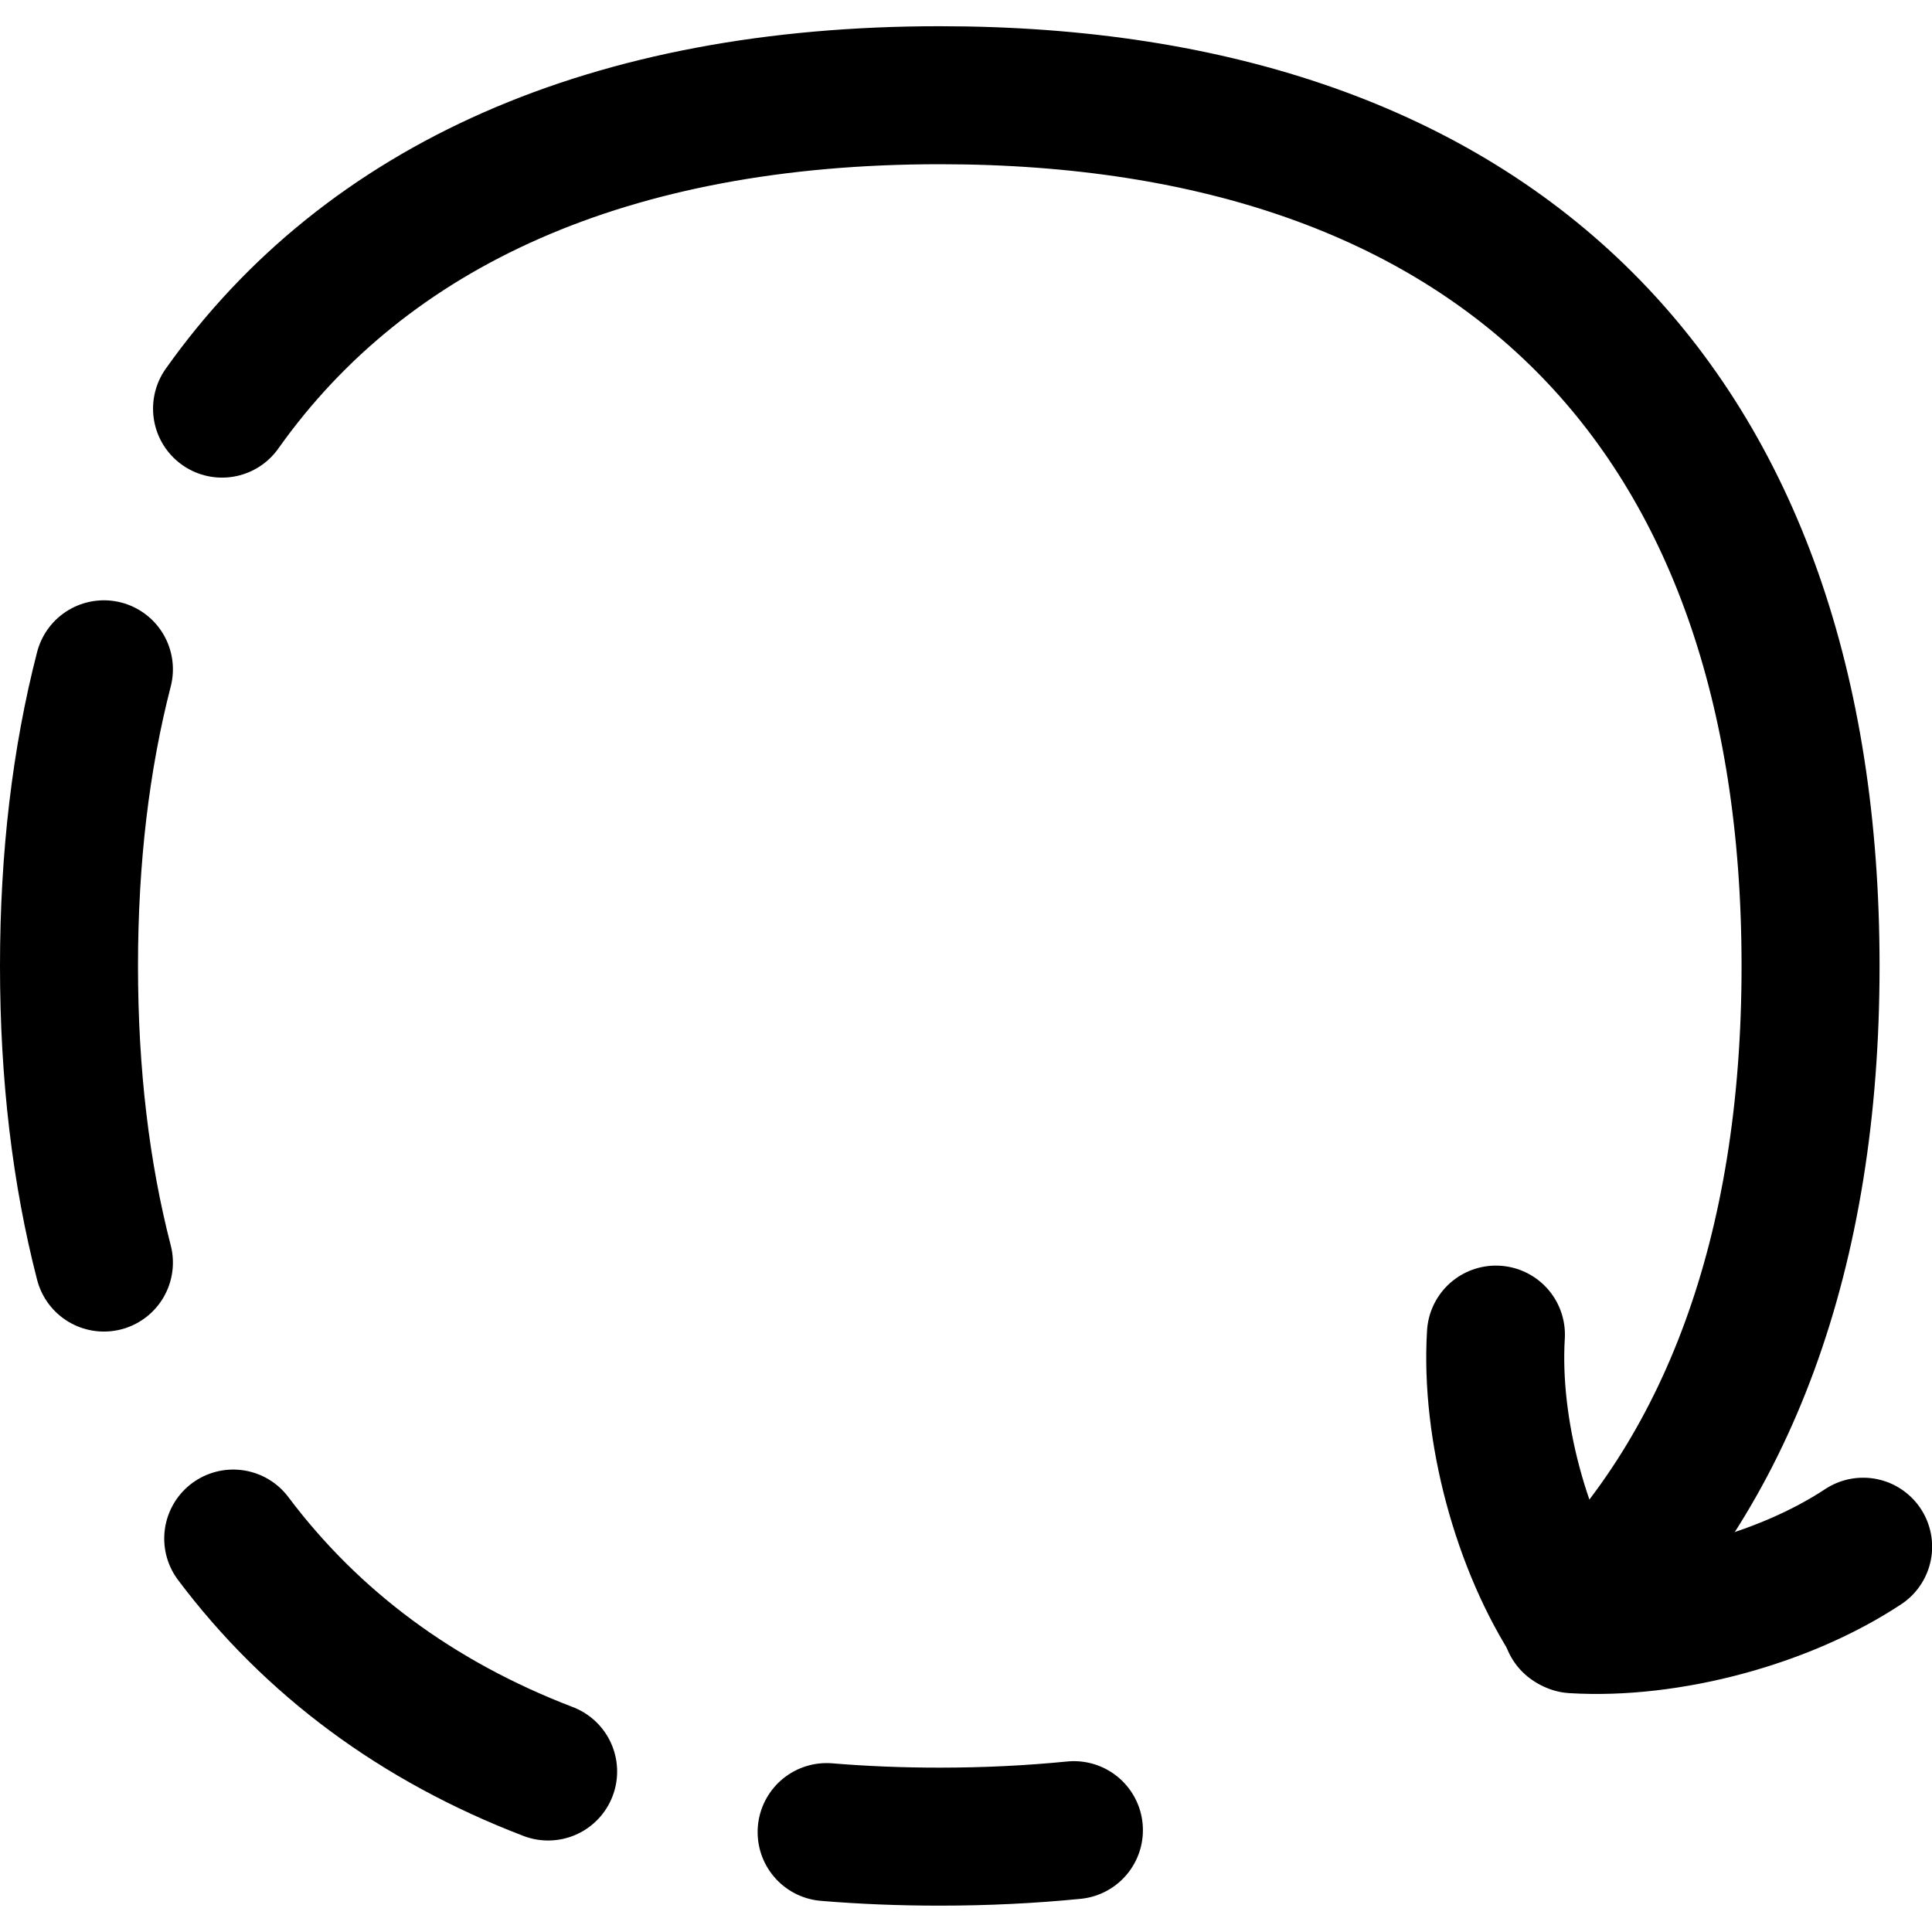
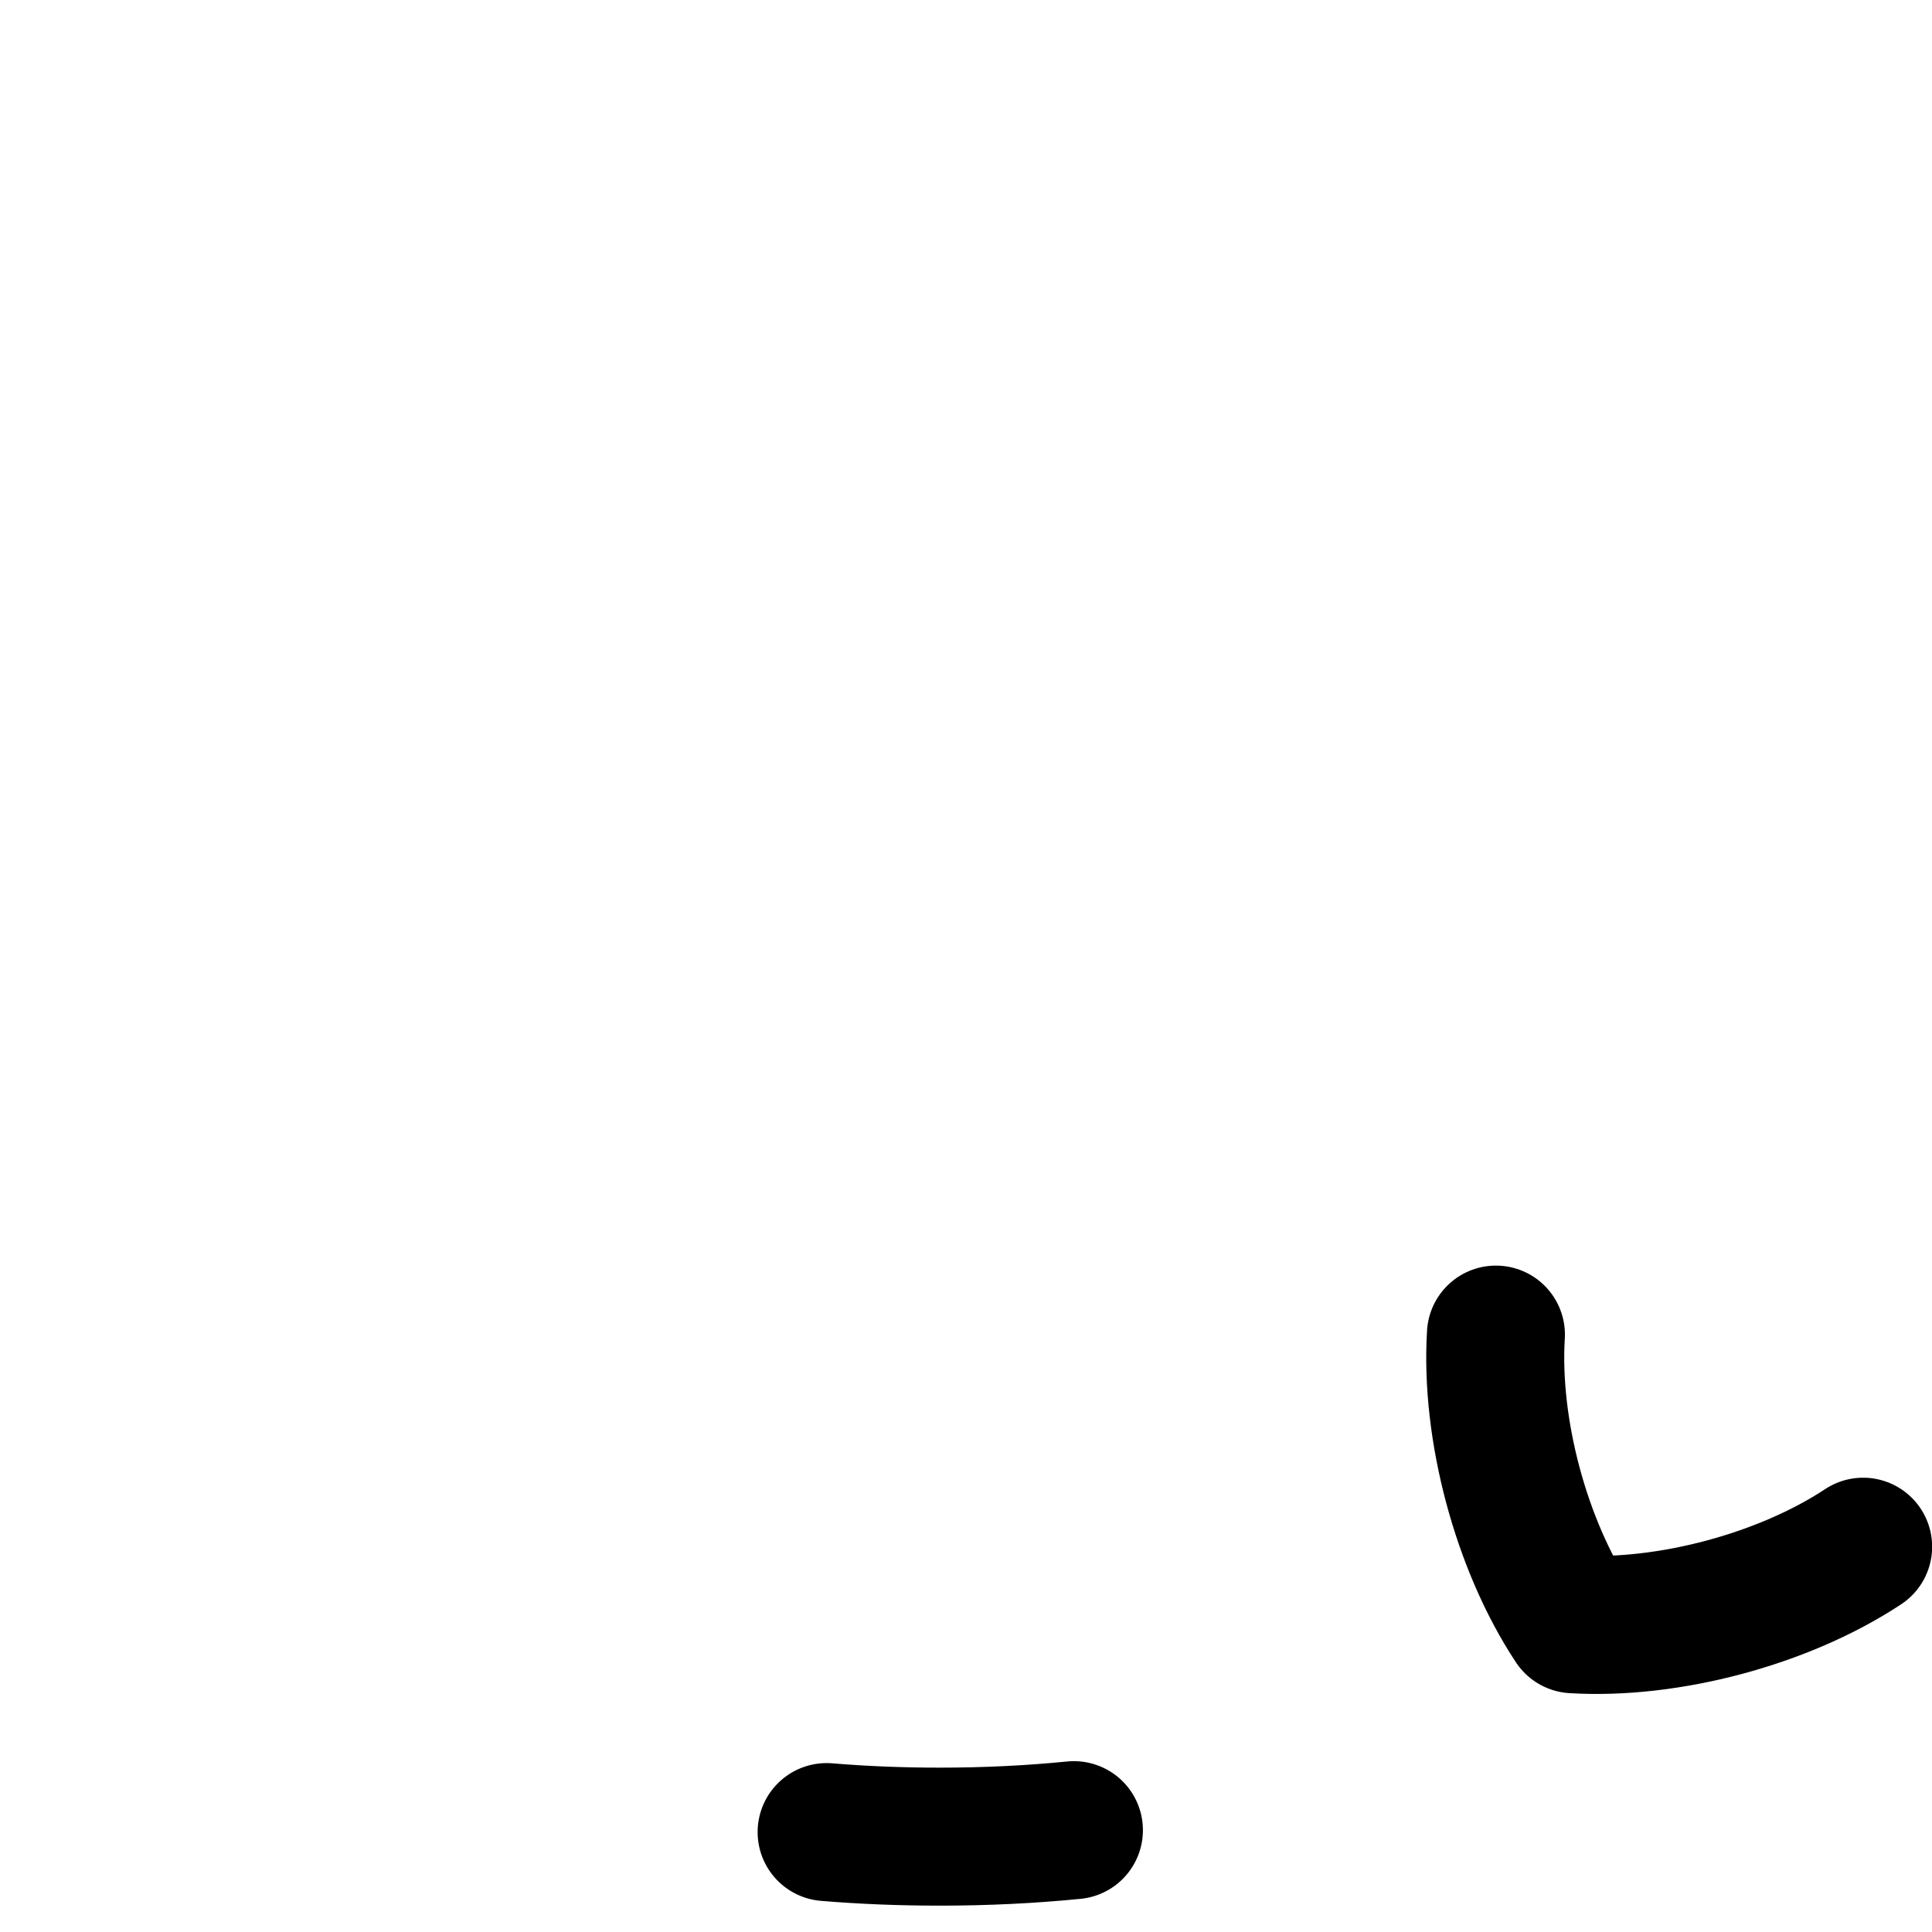
<svg xmlns="http://www.w3.org/2000/svg" fill="none" viewBox="0 0 14 14" id="Rotate-Right-3--Streamline-Flex" height="14" width="14">
  <desc>
    Rotate Right 3 Streamline Icon: https://streamlinehq.com
  </desc>
  <g id="rotate-right-3">
    <path id="Vector" stroke="#000000" stroke-linecap="round" stroke-linejoin="round" d="M13.501 11.208c-0.573 0.379 -1.413 0.604 -2.099 0.562 -0.379 -0.573 -0.604 -1.413 -0.562 -2.099" stroke-width="1" />
-     <path id="Vector_2" stroke="#000000" stroke-linecap="round" stroke-linejoin="round" d="M11.385 11.761c1.134 -1.074 1.735 -2.684 1.735 -4.761 0 -4.038 -2.272 -6.31 -6.31 -6.31 -2.384 0 -4.152 0.792 -5.201 2.271" stroke-width="1" />
-     <path id="Vector_3" stroke="#000000" stroke-linecap="round" stroke-linejoin="round" d="M0.753 4.85C0.586 5.498 0.5 6.215 0.5 7c0 0.784 0.086 1.502 0.253 2.149" stroke-width="1" />
-     <path id="Vector_4" stroke="#000000" stroke-linecap="round" stroke-linejoin="round" d="M3.972 12.837c-0.948 -0.363 -1.713 -0.931 -2.282 -1.688" stroke-width="1" />
    <path id="Vector_5" stroke="#000000" stroke-linecap="round" stroke-linejoin="round" d="M7.782 13.262c-0.312 0.031 -0.636 0.047 -0.973 0.047 -0.282 0 -0.555 -0.011 -0.819 -0.033" stroke-width="1" />
  </g>
</svg>